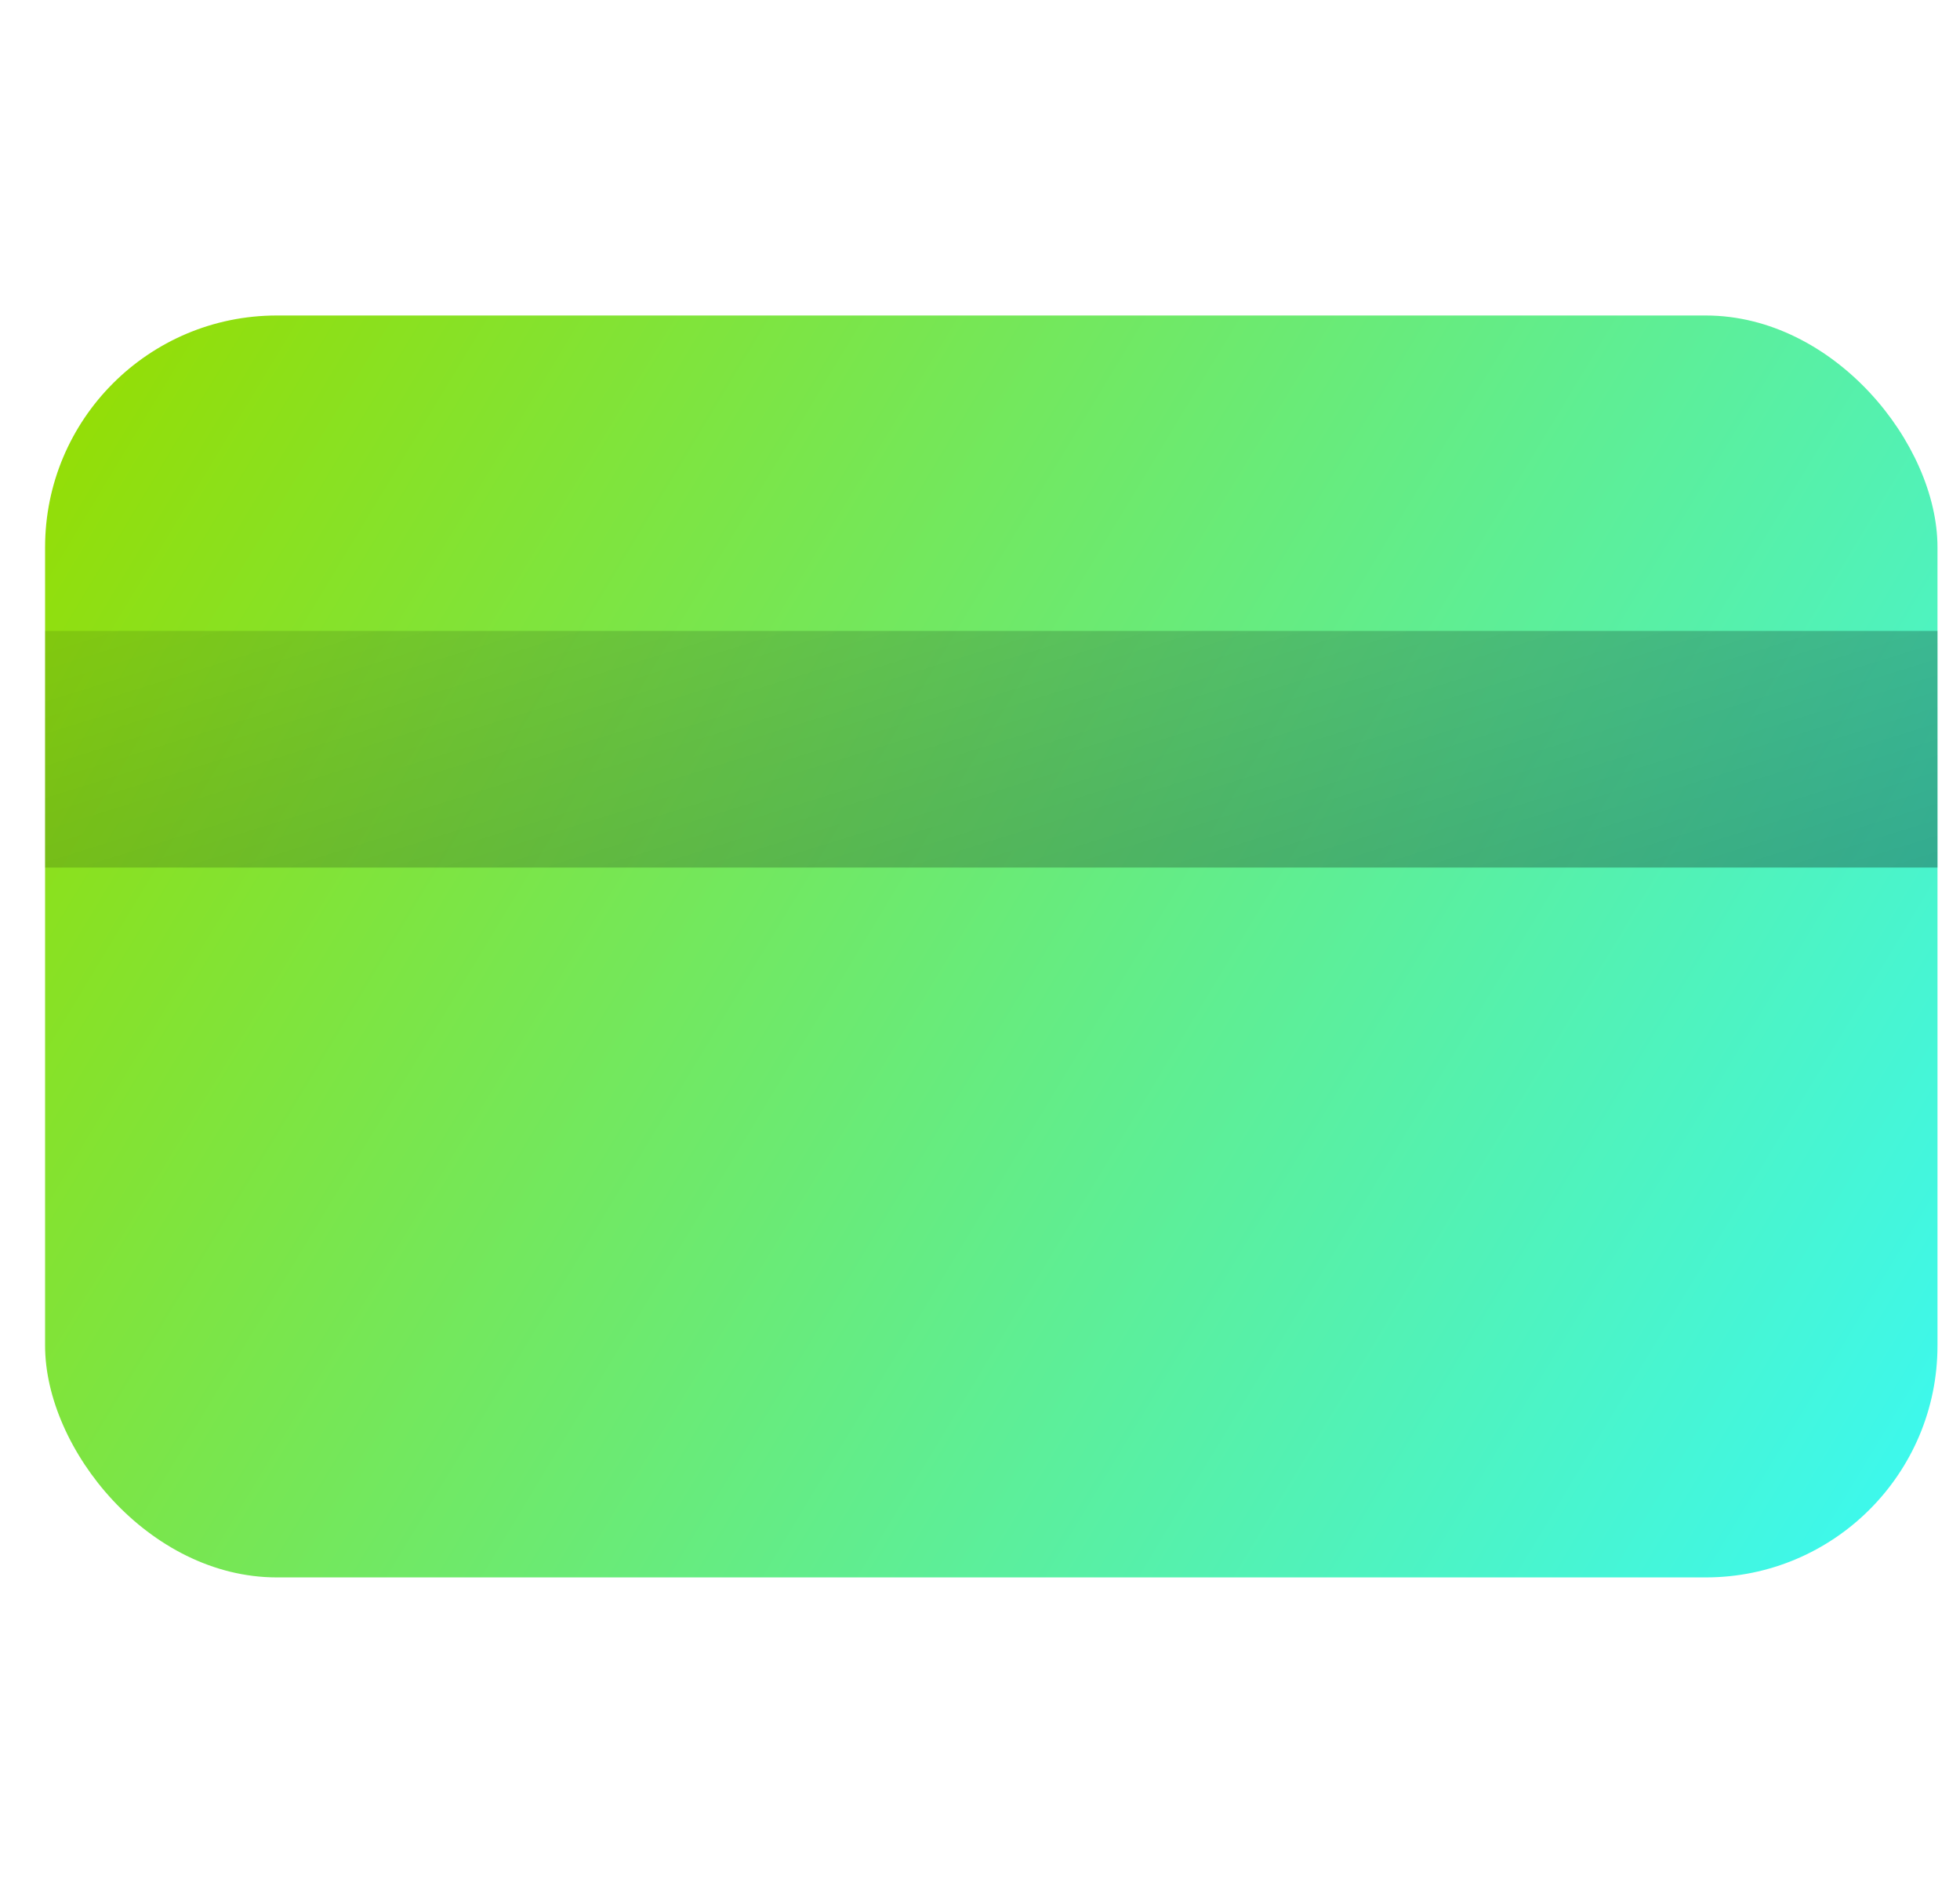
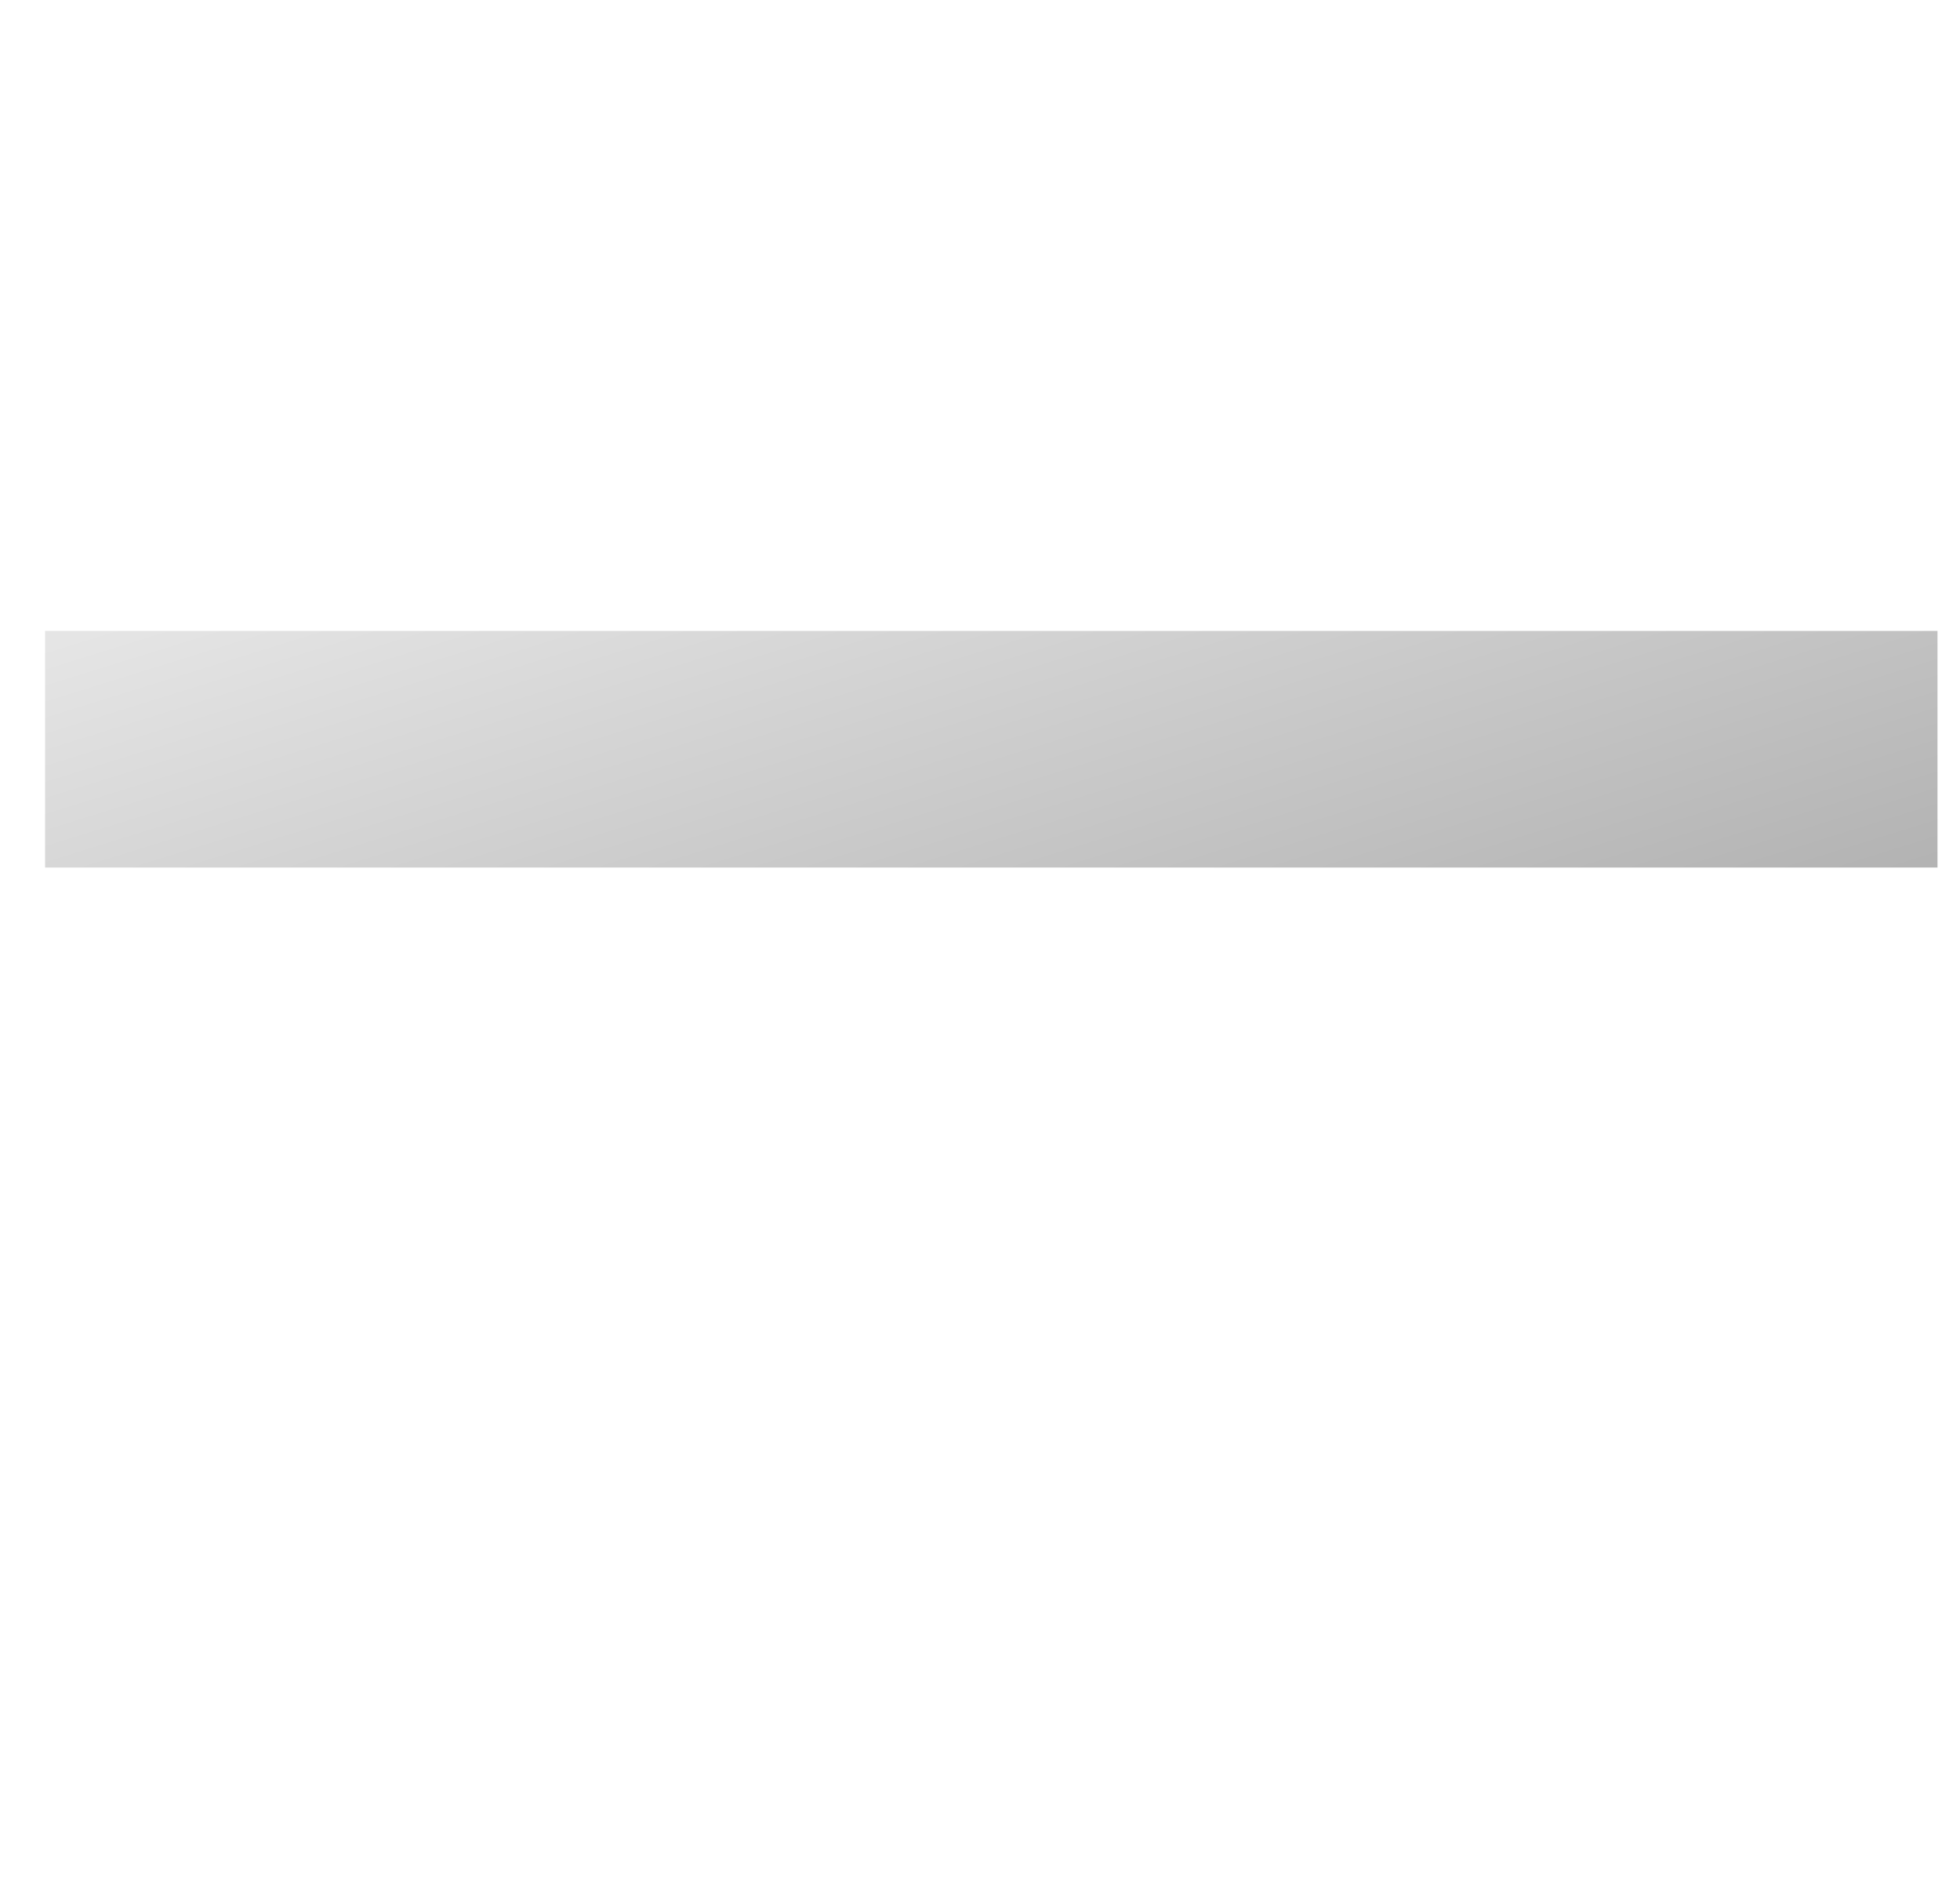
<svg xmlns="http://www.w3.org/2000/svg" width="29" height="28" viewBox="0 0 29 28" fill="none">
-   <rect x="0.667" y="4.667" width="28" height="18.667" rx="3.429" fill="url(#paint0_linear_34707_2129)" />
  <rect x="0.667" y="9.333" width="28" height="3.5" fill="url(#paint1_linear_34707_2129)" />
  <defs>
    <linearGradient id="paint0_linear_34707_2129" x1="0.667" y1="5.185" x2="29.229" y2="22.399" gradientUnits="userSpaceOnUse">
      <stop stop-color="#96DD00" />
      <stop offset="1" stop-color="#3AF9F5" />
    </linearGradient>
    <linearGradient id="paint1_linear_34707_2129" x1="0.667" y1="9.431" x2="4.103" y2="20.475" gradientUnits="userSpaceOnUse">
      <stop stop-opacity="0.1" />
      <stop offset="1" stop-opacity="0.3" />
    </linearGradient>
  </defs>
</svg>